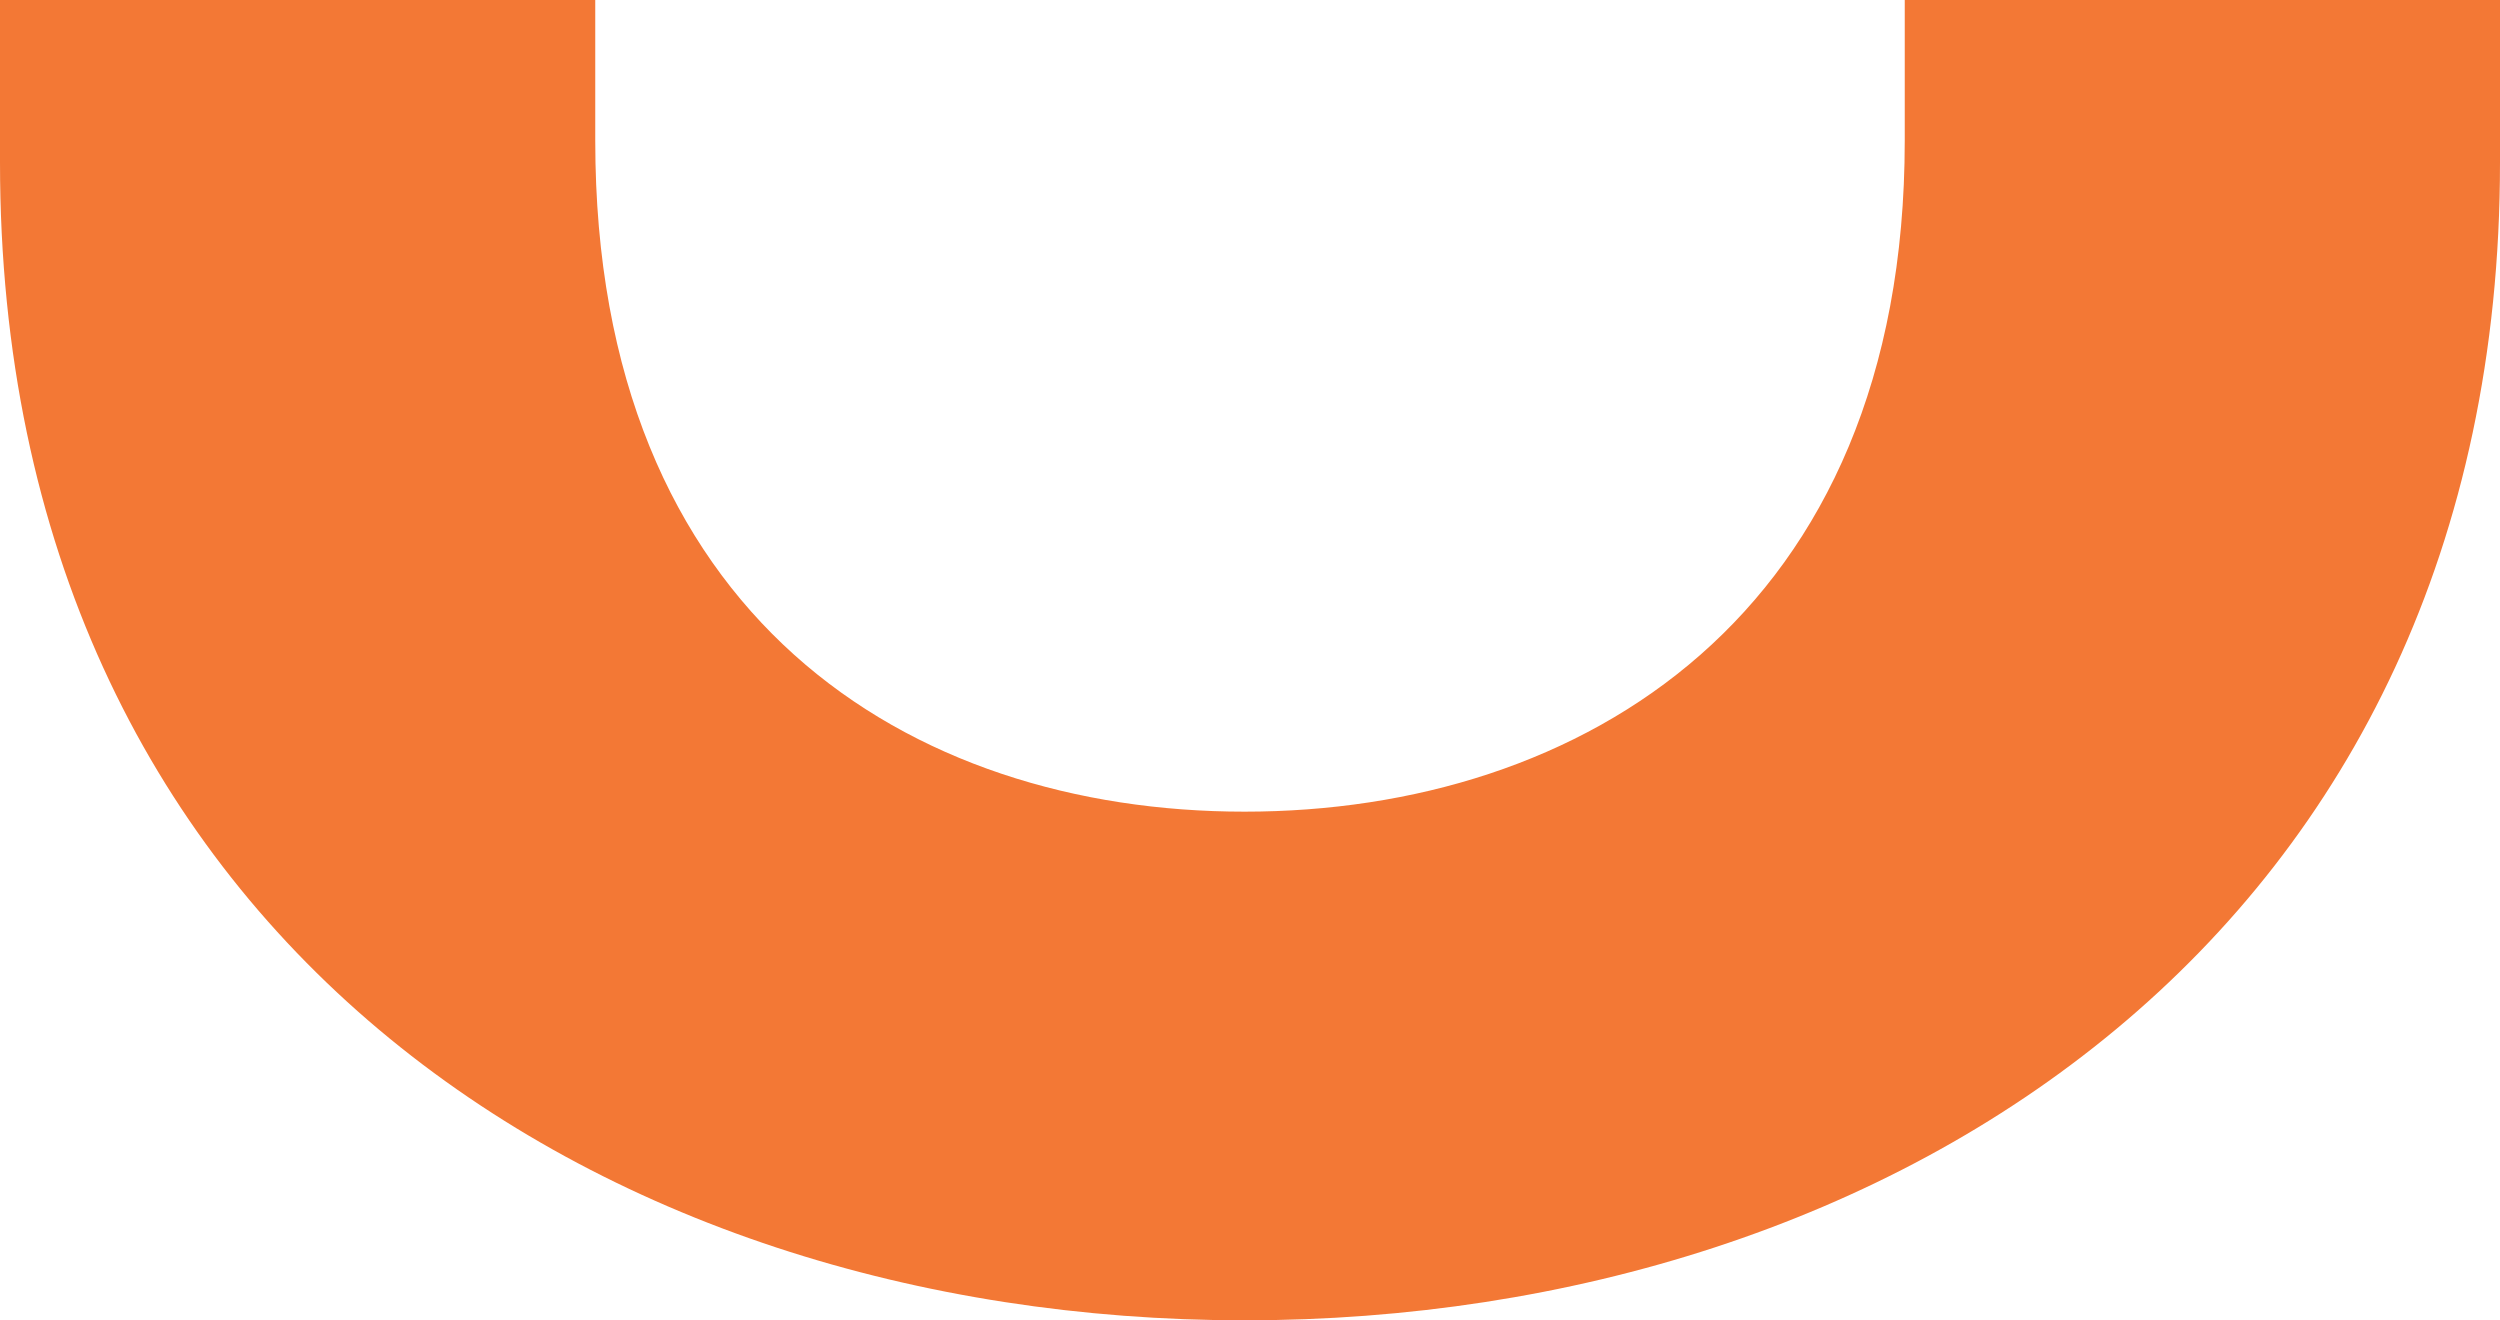
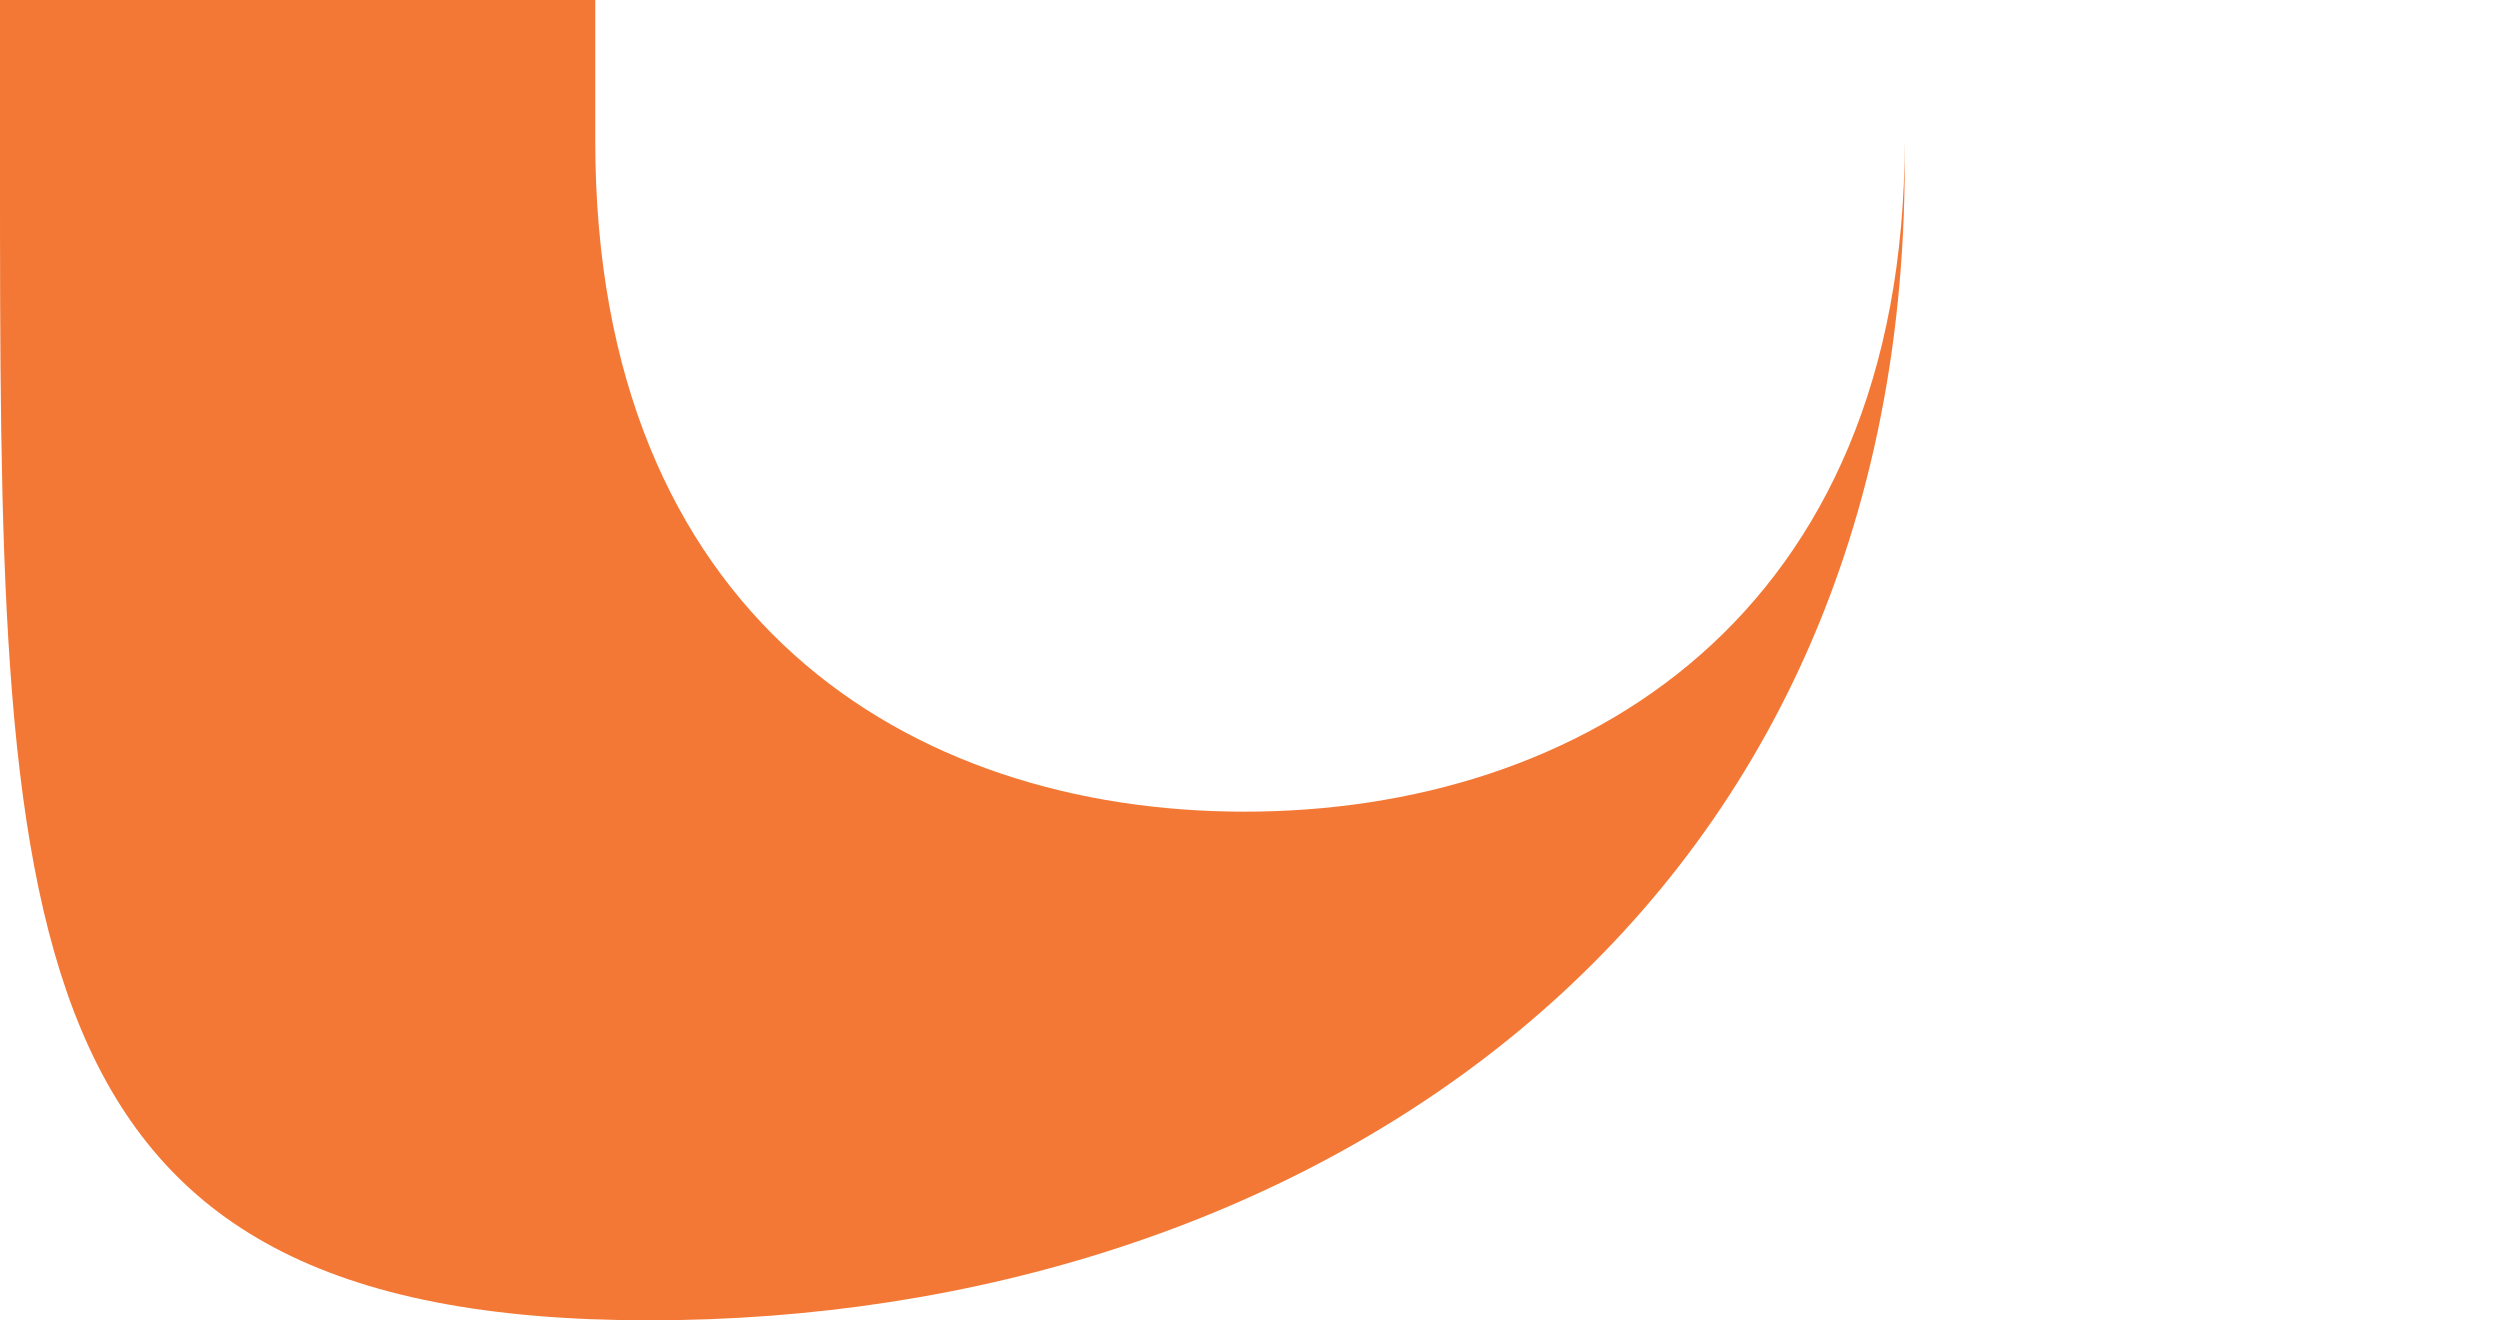
<svg xmlns="http://www.w3.org/2000/svg" id="Layer_1" viewBox="0 0 944.85 499">
  <defs>
    <style>.cls-1{fill:#f37835;}</style>
  </defs>
-   <path class="cls-1" d="M0,61.34V0H224.97V53.17c0,179.96,118.61,253.59,245.4,253.59s249.51-73.62,249.51-253.59V0h224.97V61.34c0,290.41-229.05,437.66-474.48,437.66S0,351.75,0,61.34Z" />
+   <path class="cls-1" d="M0,61.34V0H224.97V53.17c0,179.96,118.61,253.59,245.4,253.59s249.51-73.62,249.51-253.59V0V61.34c0,290.41-229.05,437.66-474.48,437.66S0,351.75,0,61.34Z" />
</svg>